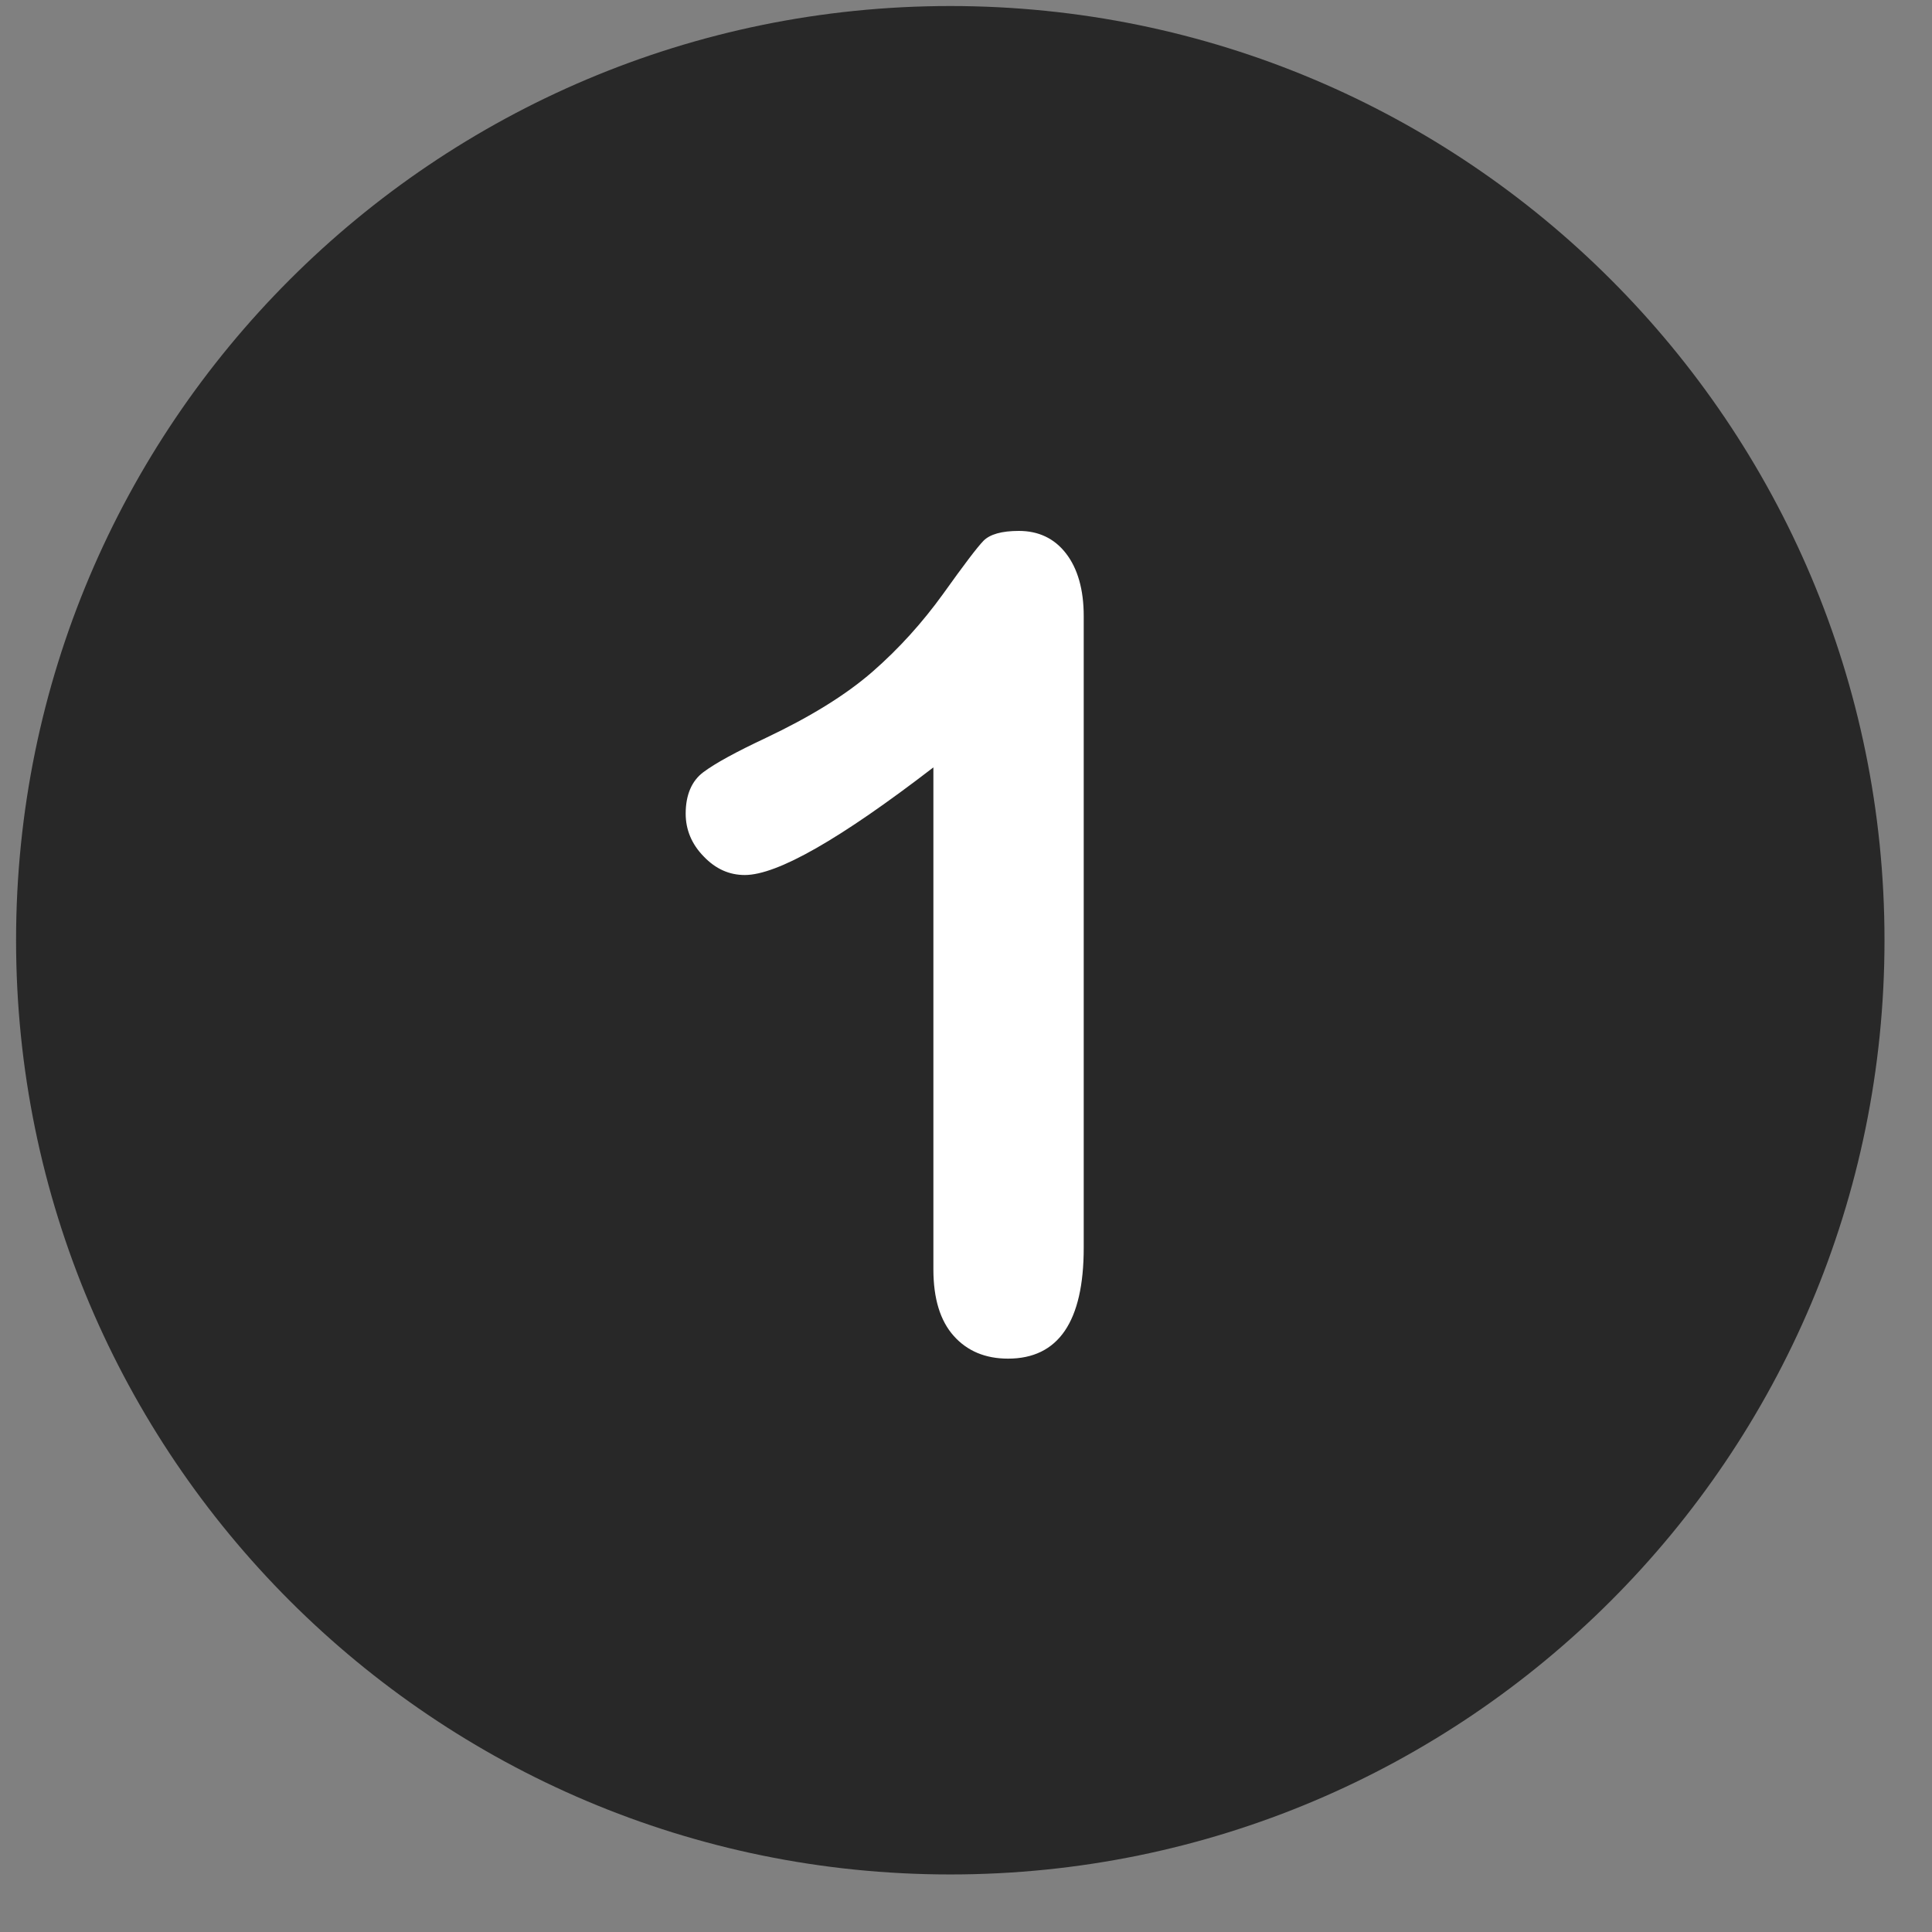
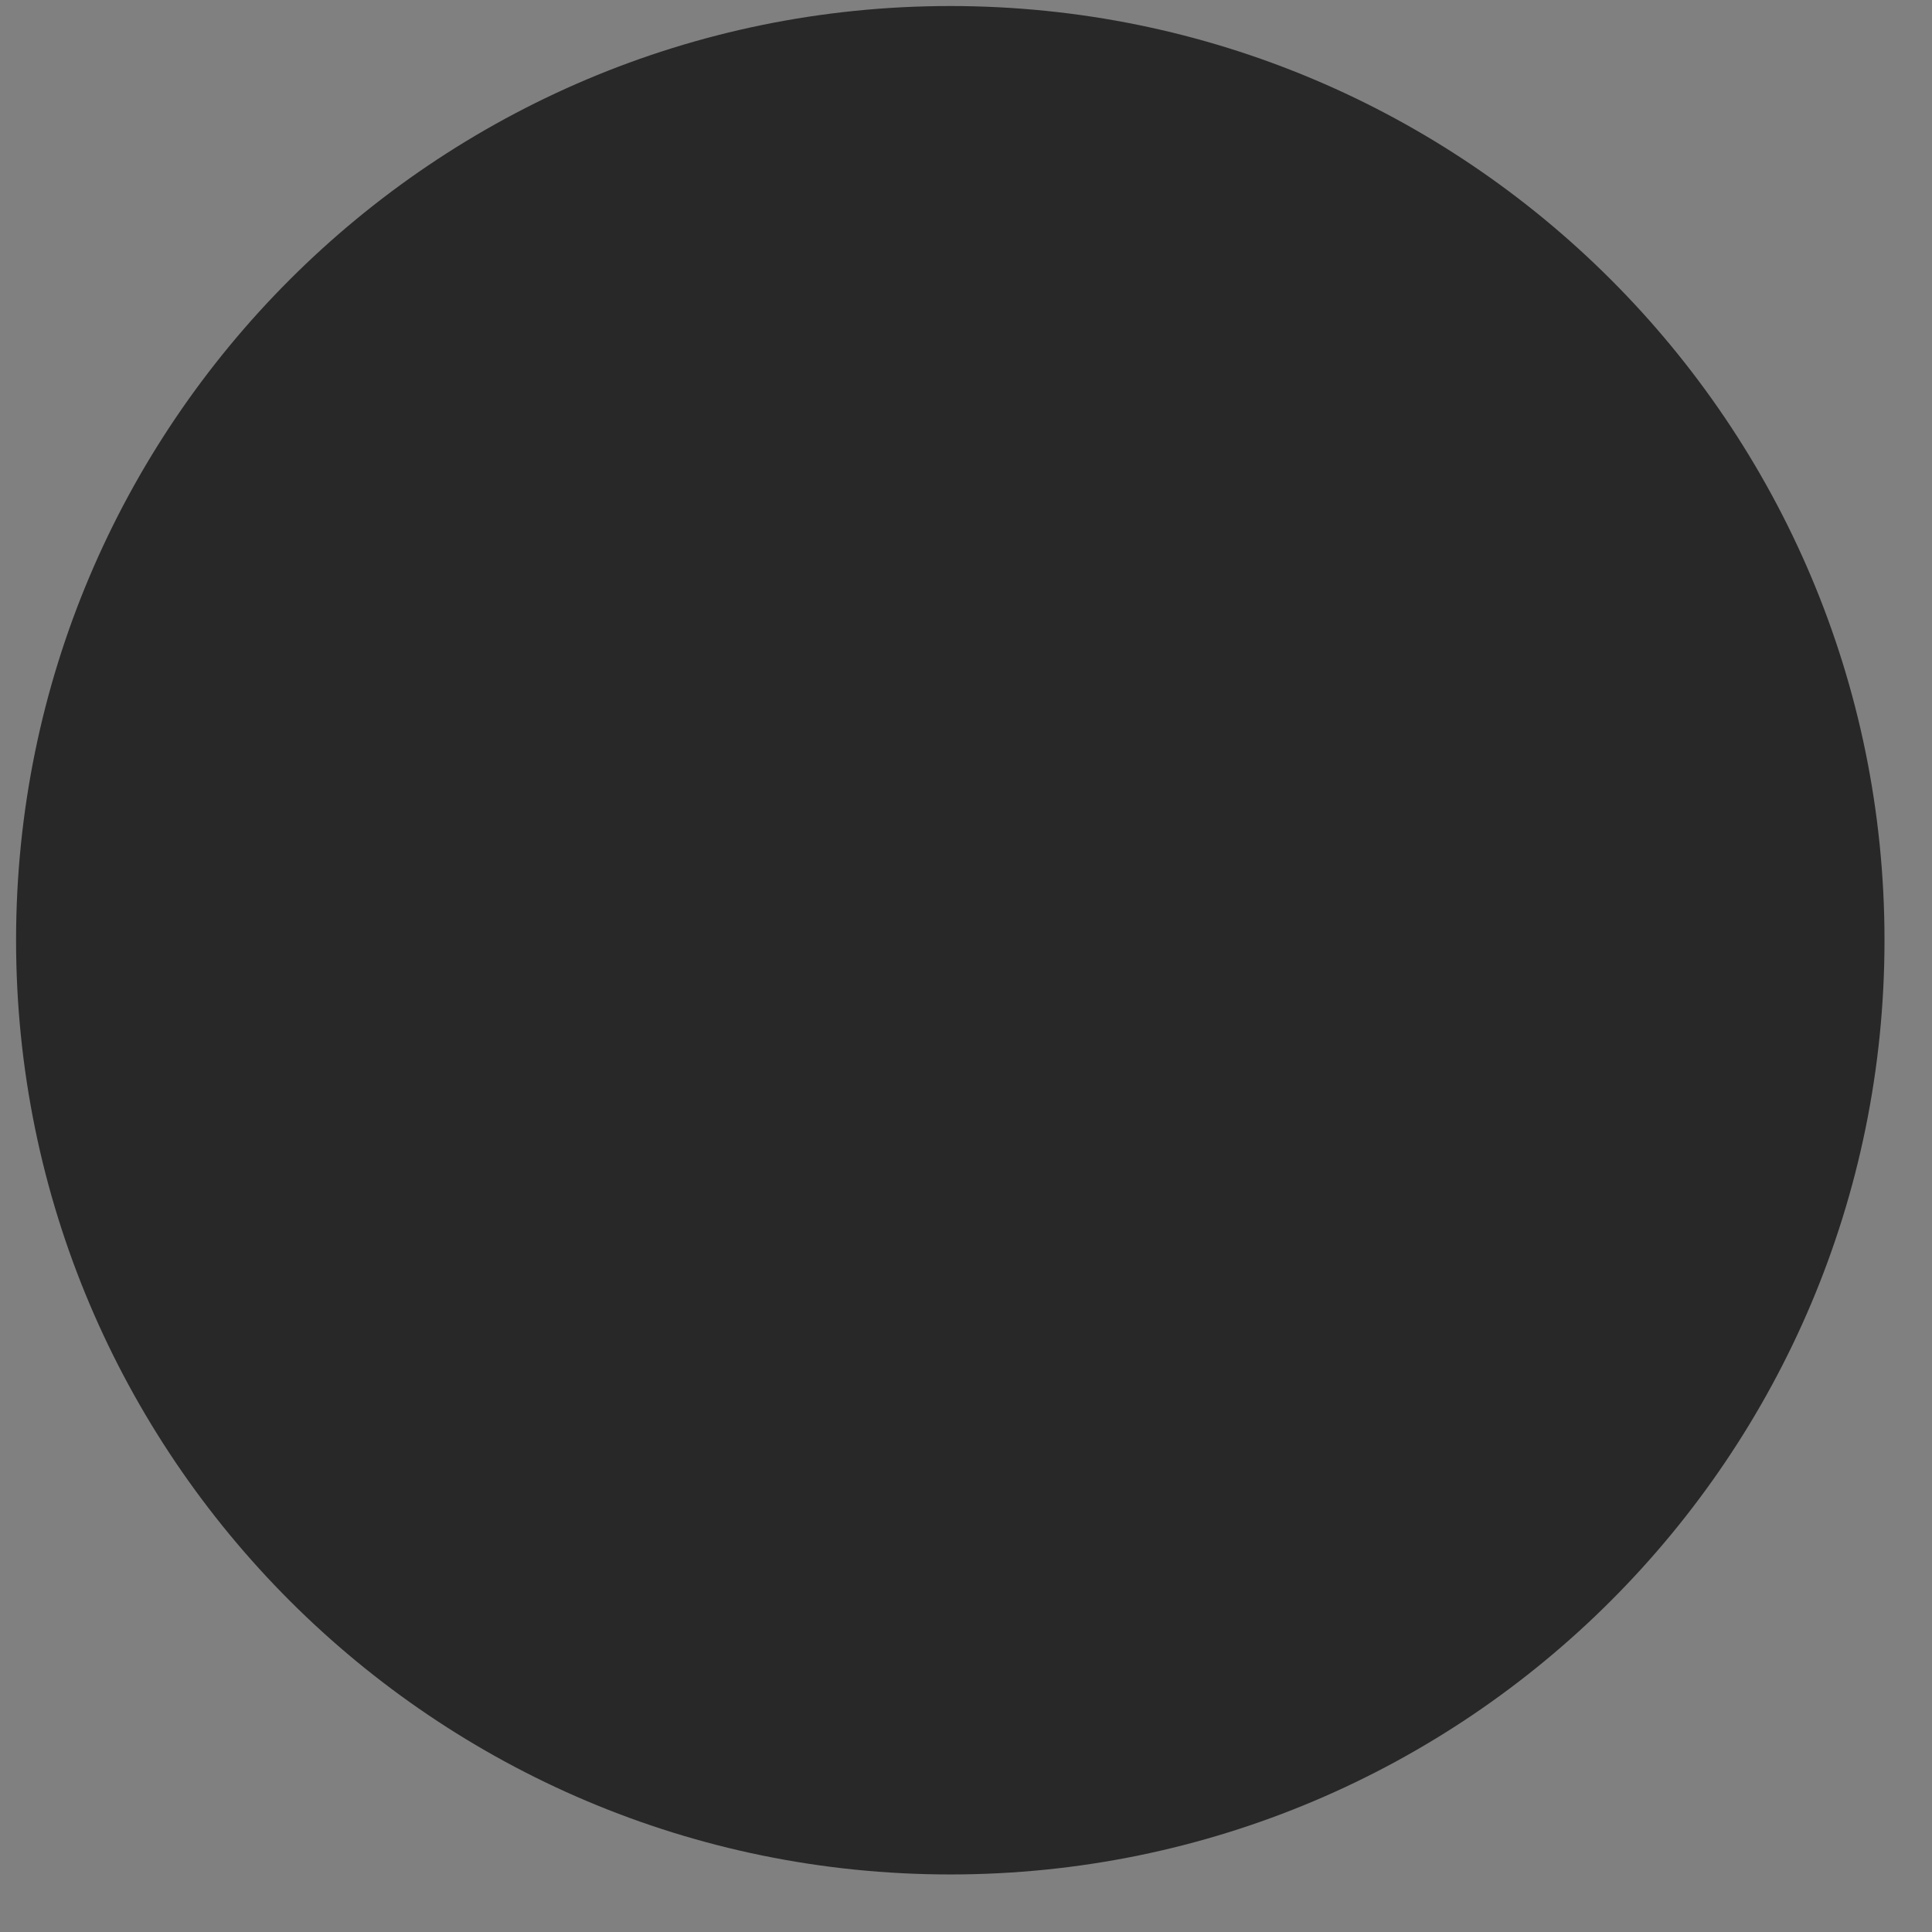
<svg xmlns="http://www.w3.org/2000/svg" width="50" zoomAndPan="magnify" viewBox="0 0 37.5 37.5" height="50" preserveAspectRatio="xMidYMid meet" version="1.0">
  <rect x="0" y="0" width="37.5" height="37.5" fill="#808080" stroke="none" />
  <defs>
    <clipPath id="763765295b">
      <path d="M 0.312 0.117 L 36.578 0.117 L 36.578 36.383 L 0.312 36.383 Z M 0.312 0.117 " clip-rule="nonzero" />
    </clipPath>
  </defs>
  <g clip-path="url(#763765295b)">
    <path fill="#282828" d="M 18.445 0.117 C 8.434 0.117 0.312 8.234 0.312 18.25 C 0.312 28.262 8.434 36.383 18.445 36.383 C 28.461 36.383 36.578 28.262 36.578 18.25 C 36.578 8.234 28.461 0.117 18.445 0.117 Z M 18.445 0.117 " fill-opacity="1" fill-rule="nonzero" />
  </g>
-   <path fill="#ffffff" d="M 20.691 10.742 C 20.465 10.449 20.156 10.305 19.777 10.305 C 19.441 10.305 19.215 10.371 19.09 10.496 C 18.965 10.625 18.711 10.961 18.309 11.523 C 17.906 12.082 17.453 12.586 16.934 13.039 C 16.414 13.492 15.727 13.914 14.863 14.324 C 14.289 14.594 13.887 14.812 13.652 14.988 C 13.426 15.156 13.309 15.43 13.309 15.793 C 13.309 16.105 13.426 16.387 13.66 16.625 C 13.891 16.867 14.156 16.984 14.457 16.984 C 15.086 16.984 16.305 16.289 18.117 14.895 L 18.117 24.637 C 18.117 25.207 18.25 25.637 18.512 25.93 C 18.773 26.223 19.125 26.371 19.566 26.371 C 20.543 26.371 21.035 25.652 21.035 24.219 L 21.035 11.957 C 21.035 11.445 20.918 11.035 20.691 10.742 " fill-opacity="1" fill-rule="nonzero" />
</svg>